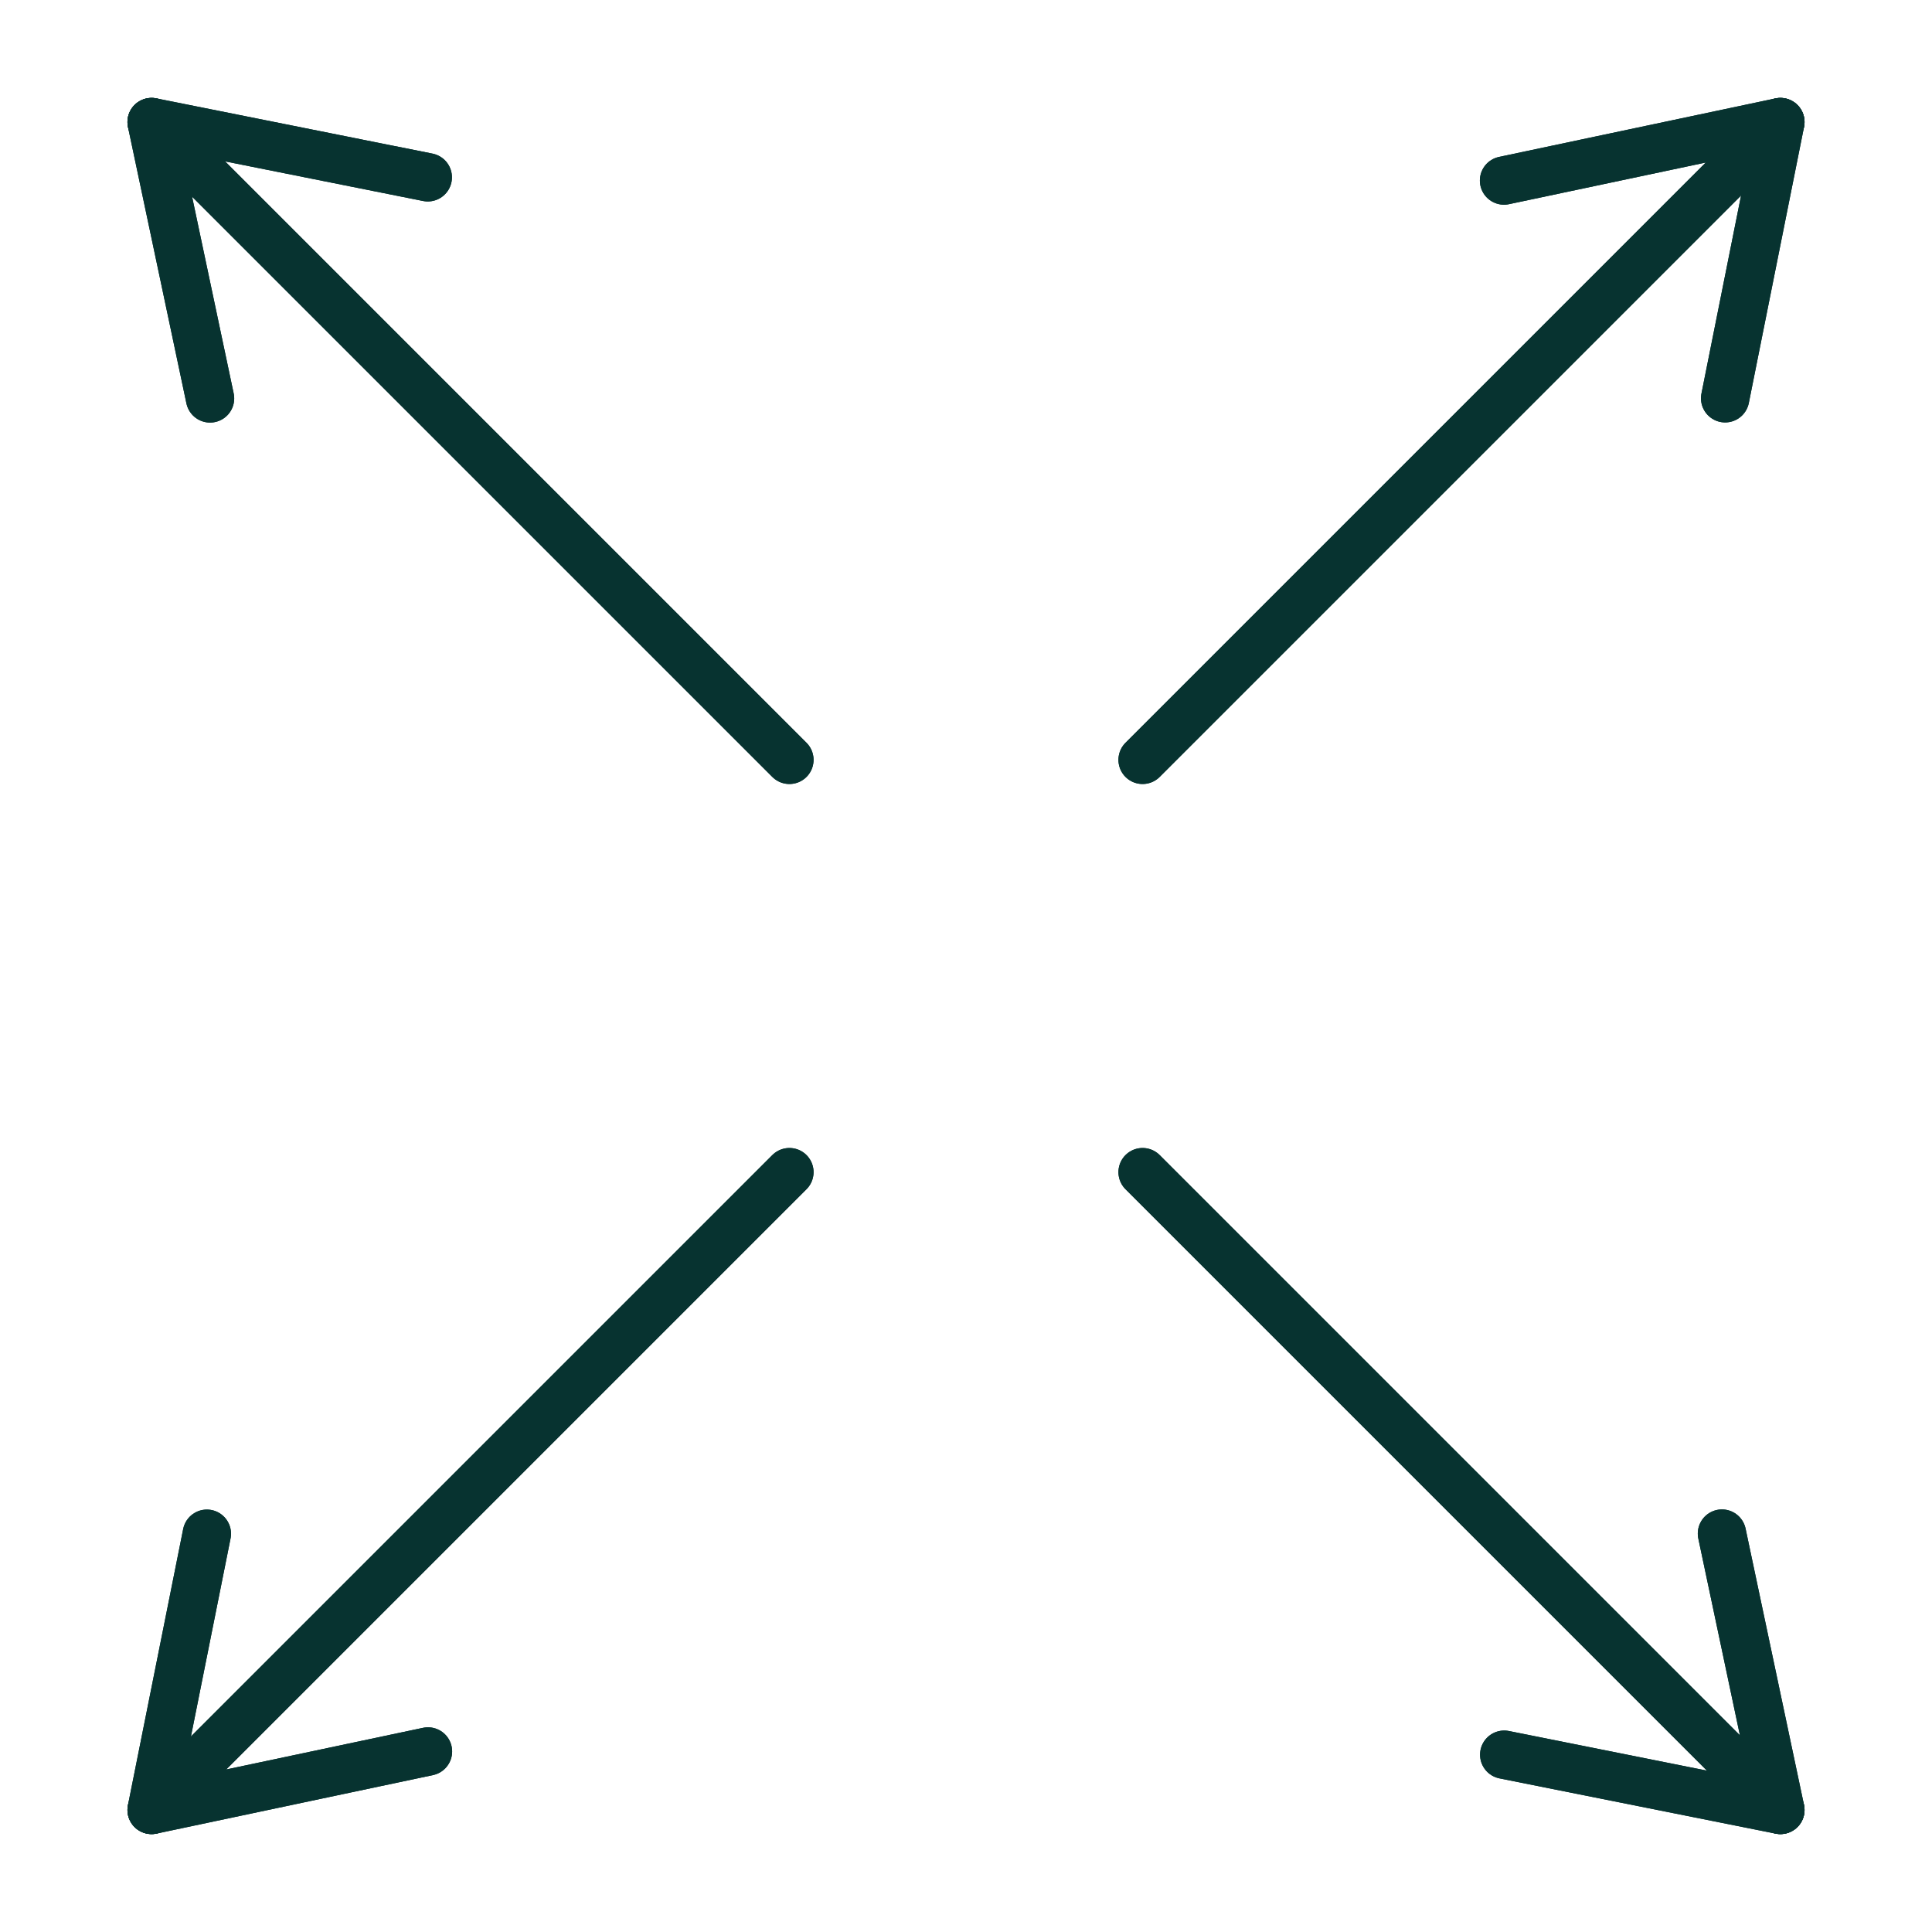
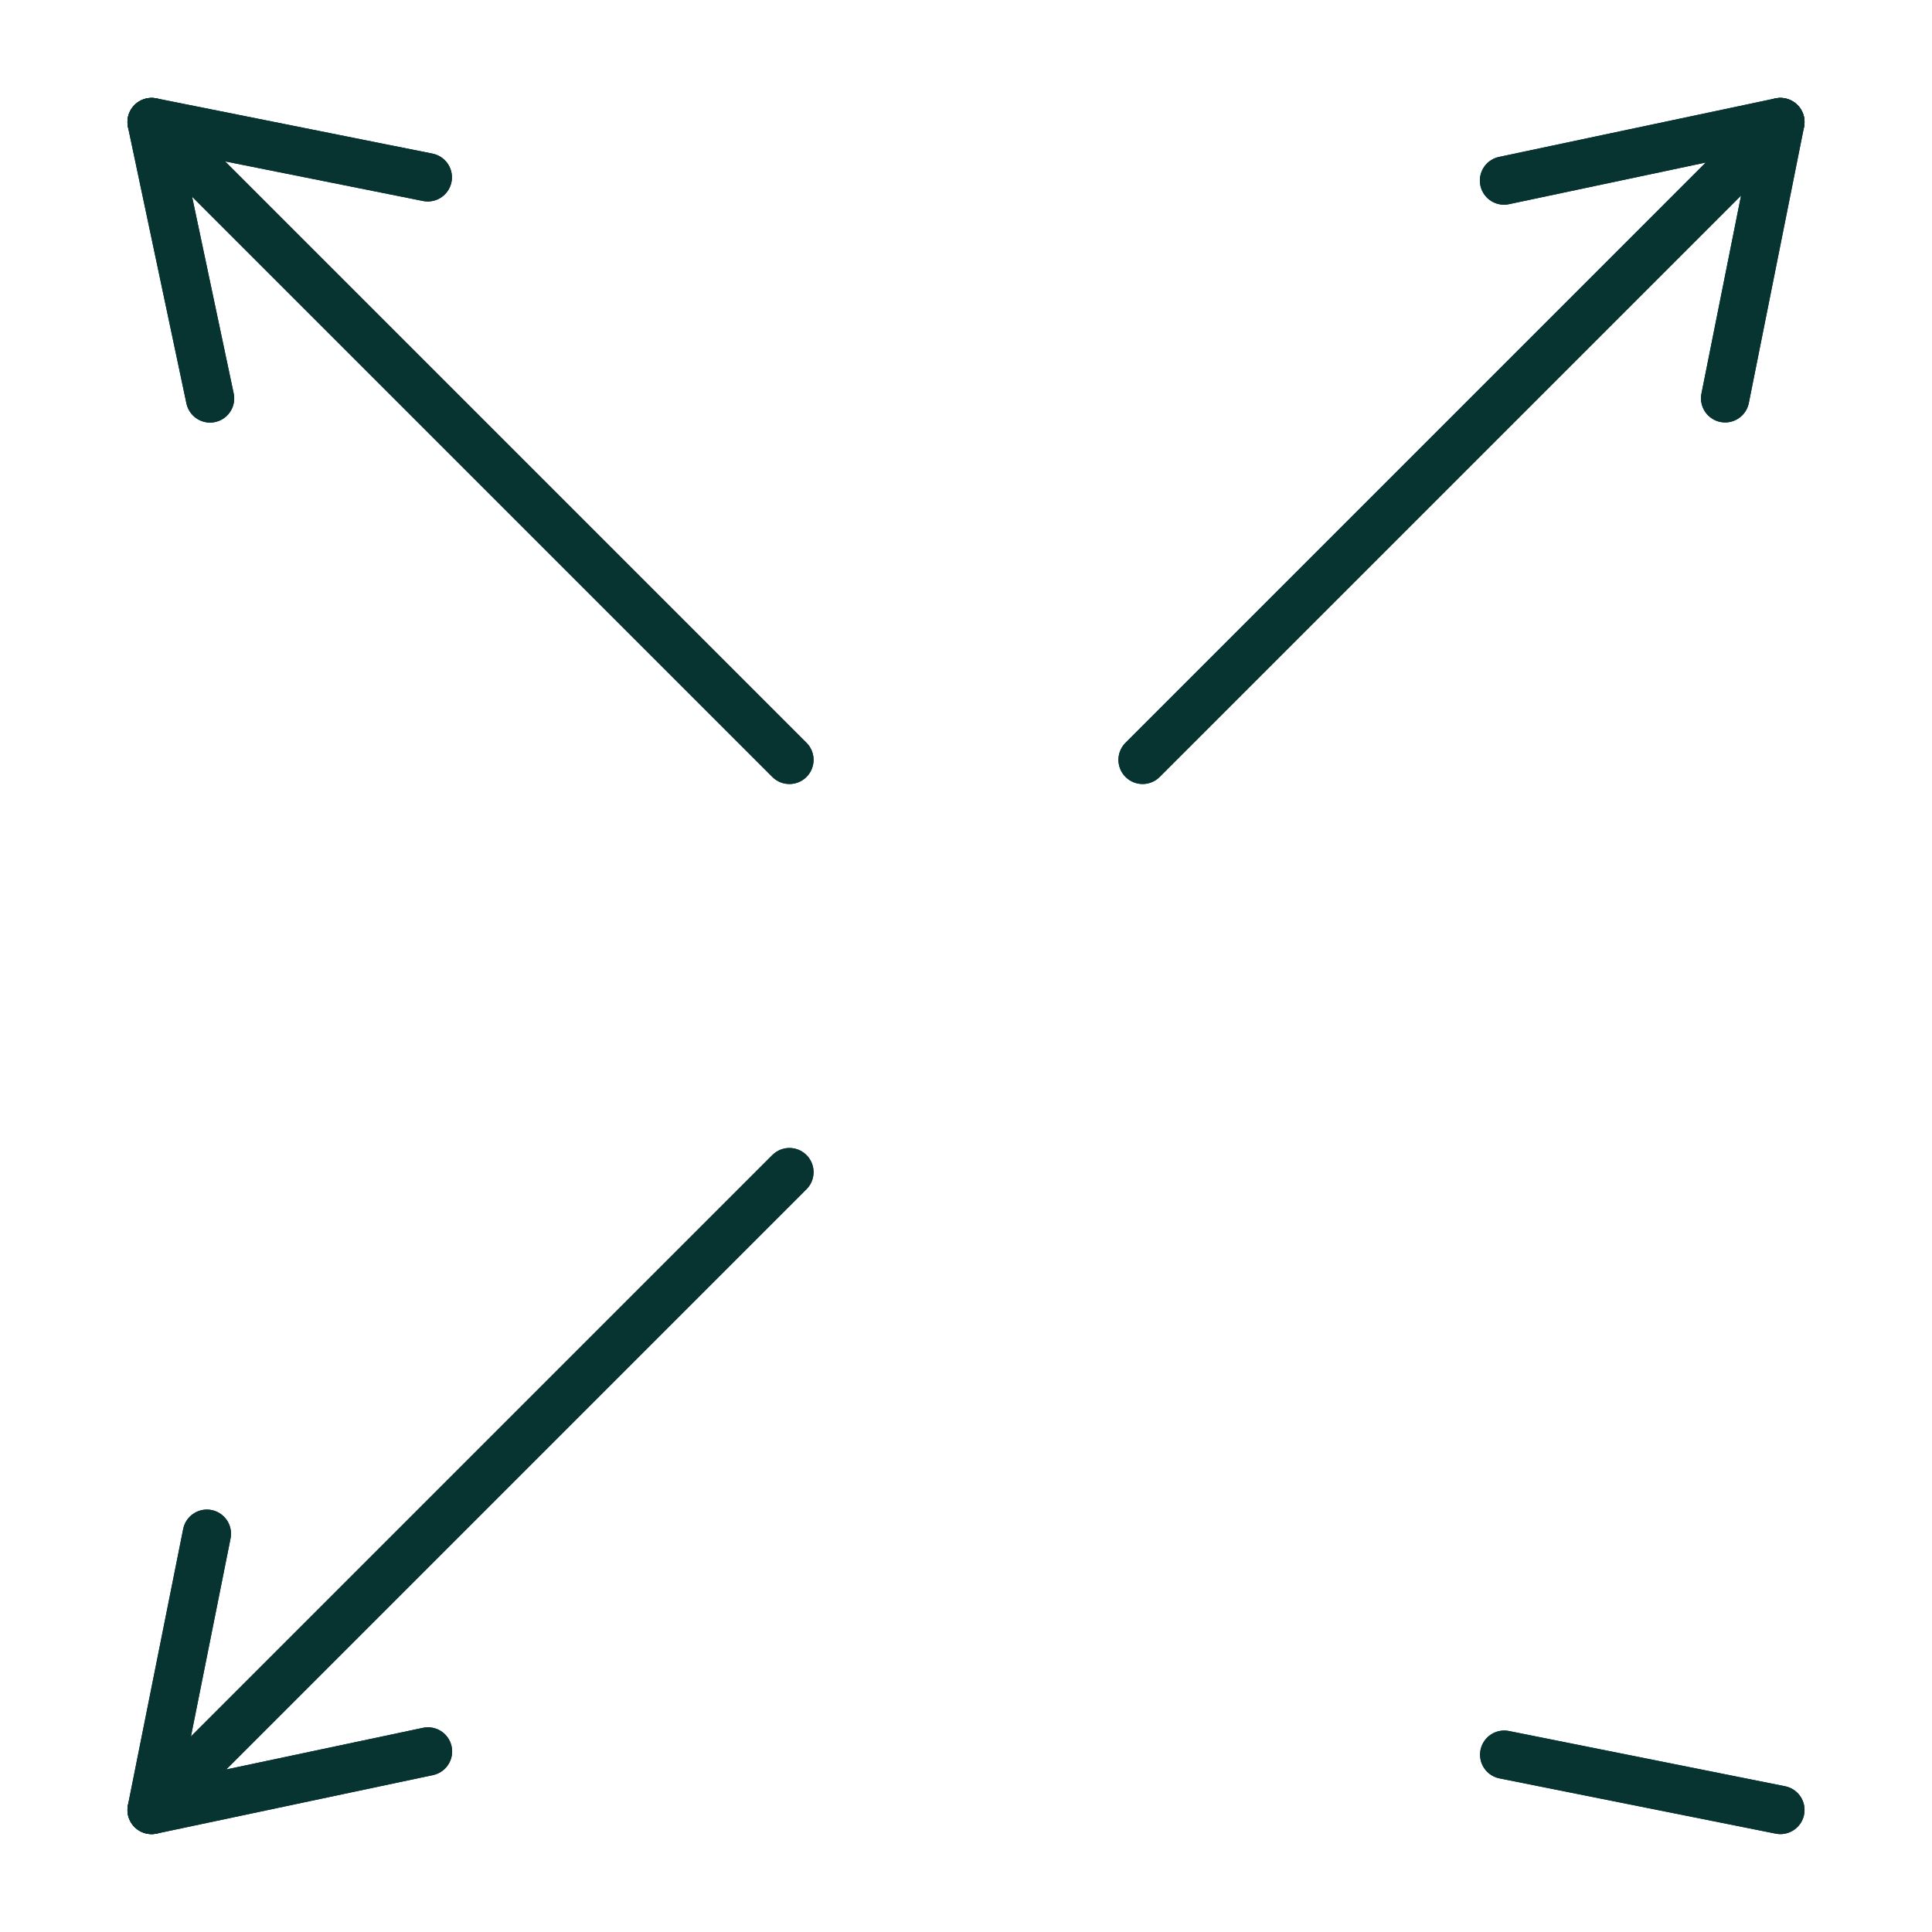
<svg xmlns="http://www.w3.org/2000/svg" id="Rassoda_elasticizza" data-name="Rassoda elasticizza" viewBox="0 0 40 40">
  <defs>
    <style>
      .cls-1 {
        fill: none;
        stroke: #073330;
        stroke-linecap: round;
        stroke-linejoin: round;
      }
    </style>
  </defs>
  <polyline class="cls-1" points="31.139 3.738 36.861 2.527 23.656 15.732" />
  <line class="cls-1" x1="35.717" y1="8.246" x2="36.861" y2="2.527" />
  <polyline class="cls-1" points="31.139 3.738 36.861 2.527 23.656 15.732" />
  <line class="cls-1" x1="35.717" y1="8.246" x2="36.861" y2="2.527" />
-   <polyline class="cls-1" points="35.651 31.751 36.861 37.473 23.656 24.268" />
  <line class="cls-1" x1="31.143" y1="36.329" x2="36.861" y2="37.473" />
-   <polyline class="cls-1" points="35.651 31.751 36.861 37.473 23.656 24.268" />
  <line class="cls-1" x1="31.143" y1="36.329" x2="36.861" y2="37.473" />
  <polyline class="cls-1" points="8.861 36.262 3.139 37.473 16.344 24.268" />
  <line class="cls-1" x1="4.283" y1="31.754" x2="3.139" y2="37.473" />
  <polyline class="cls-1" points="8.861 36.262 3.139 37.473 16.344 24.268" />
  <line class="cls-1" x1="4.283" y1="31.754" x2="3.139" y2="37.473" />
  <polyline class="cls-1" points="4.349 8.249 3.139 2.527 16.344 15.732" />
  <line class="cls-1" x1="8.857" y1="3.671" x2="3.139" y2="2.527" />
  <polyline class="cls-1" points="4.349 8.249 3.139 2.527 16.344 15.732" />
  <line class="cls-1" x1="8.857" y1="3.671" x2="3.139" y2="2.527" />
</svg>